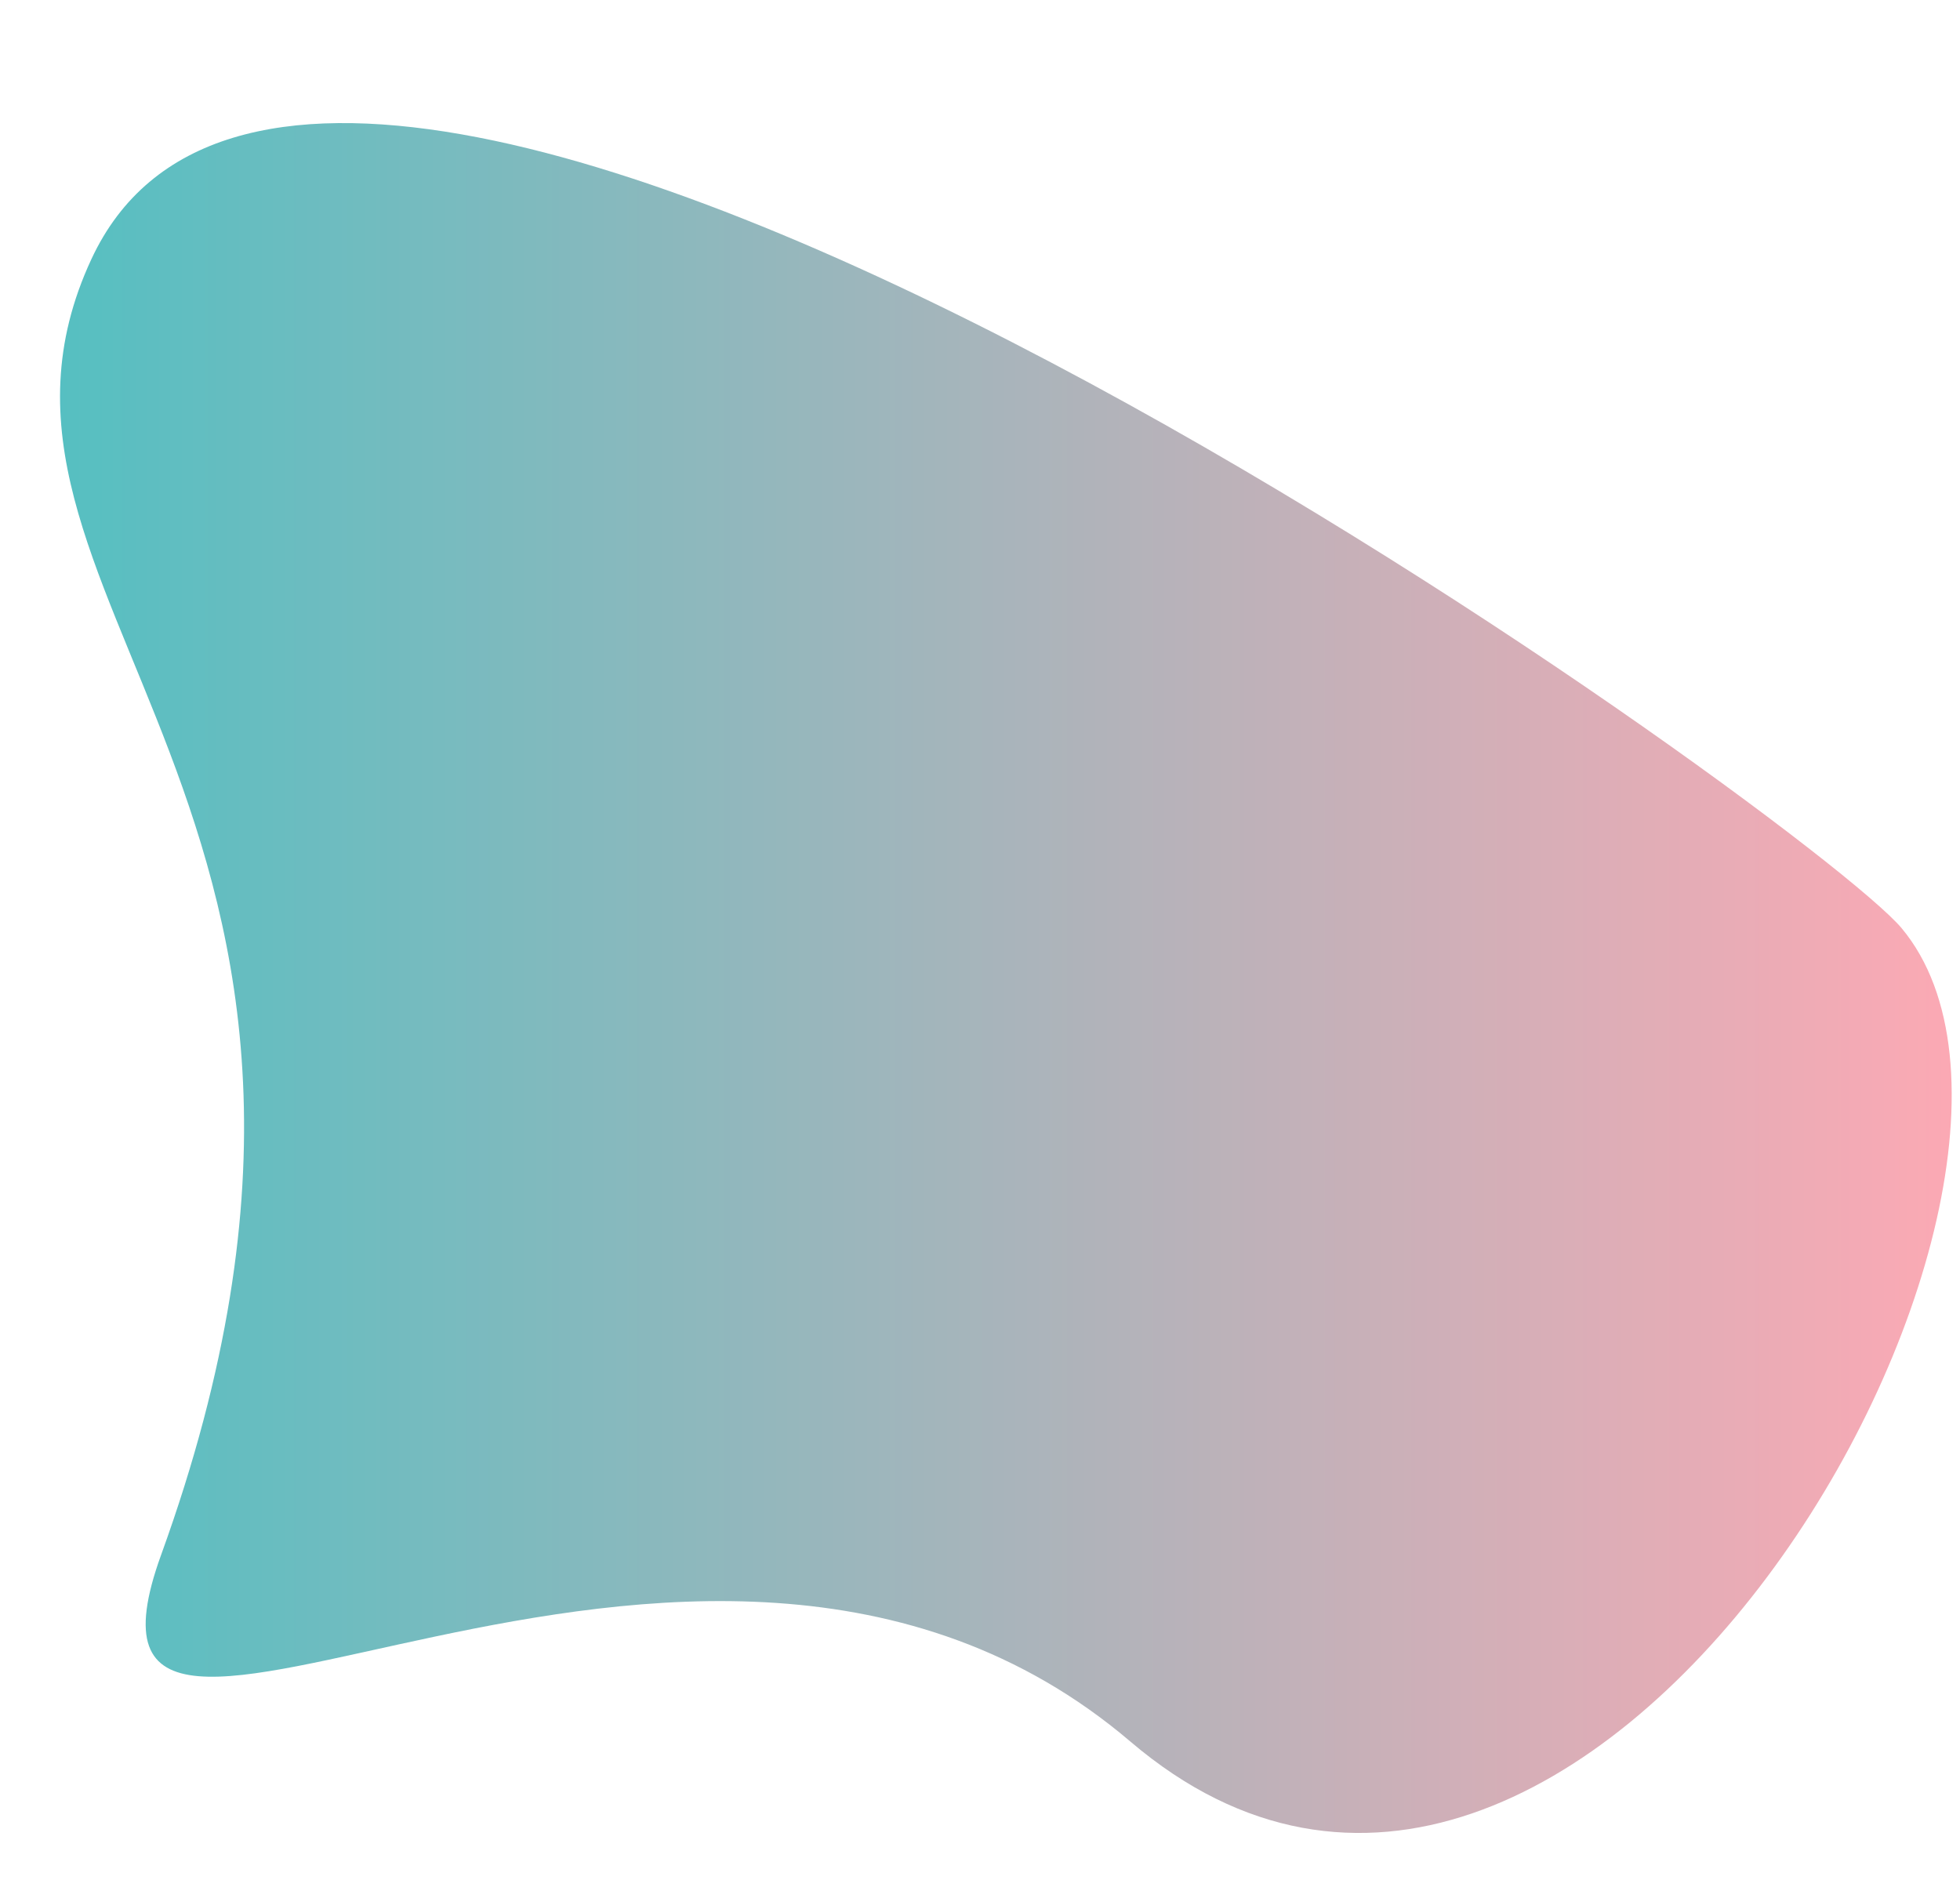
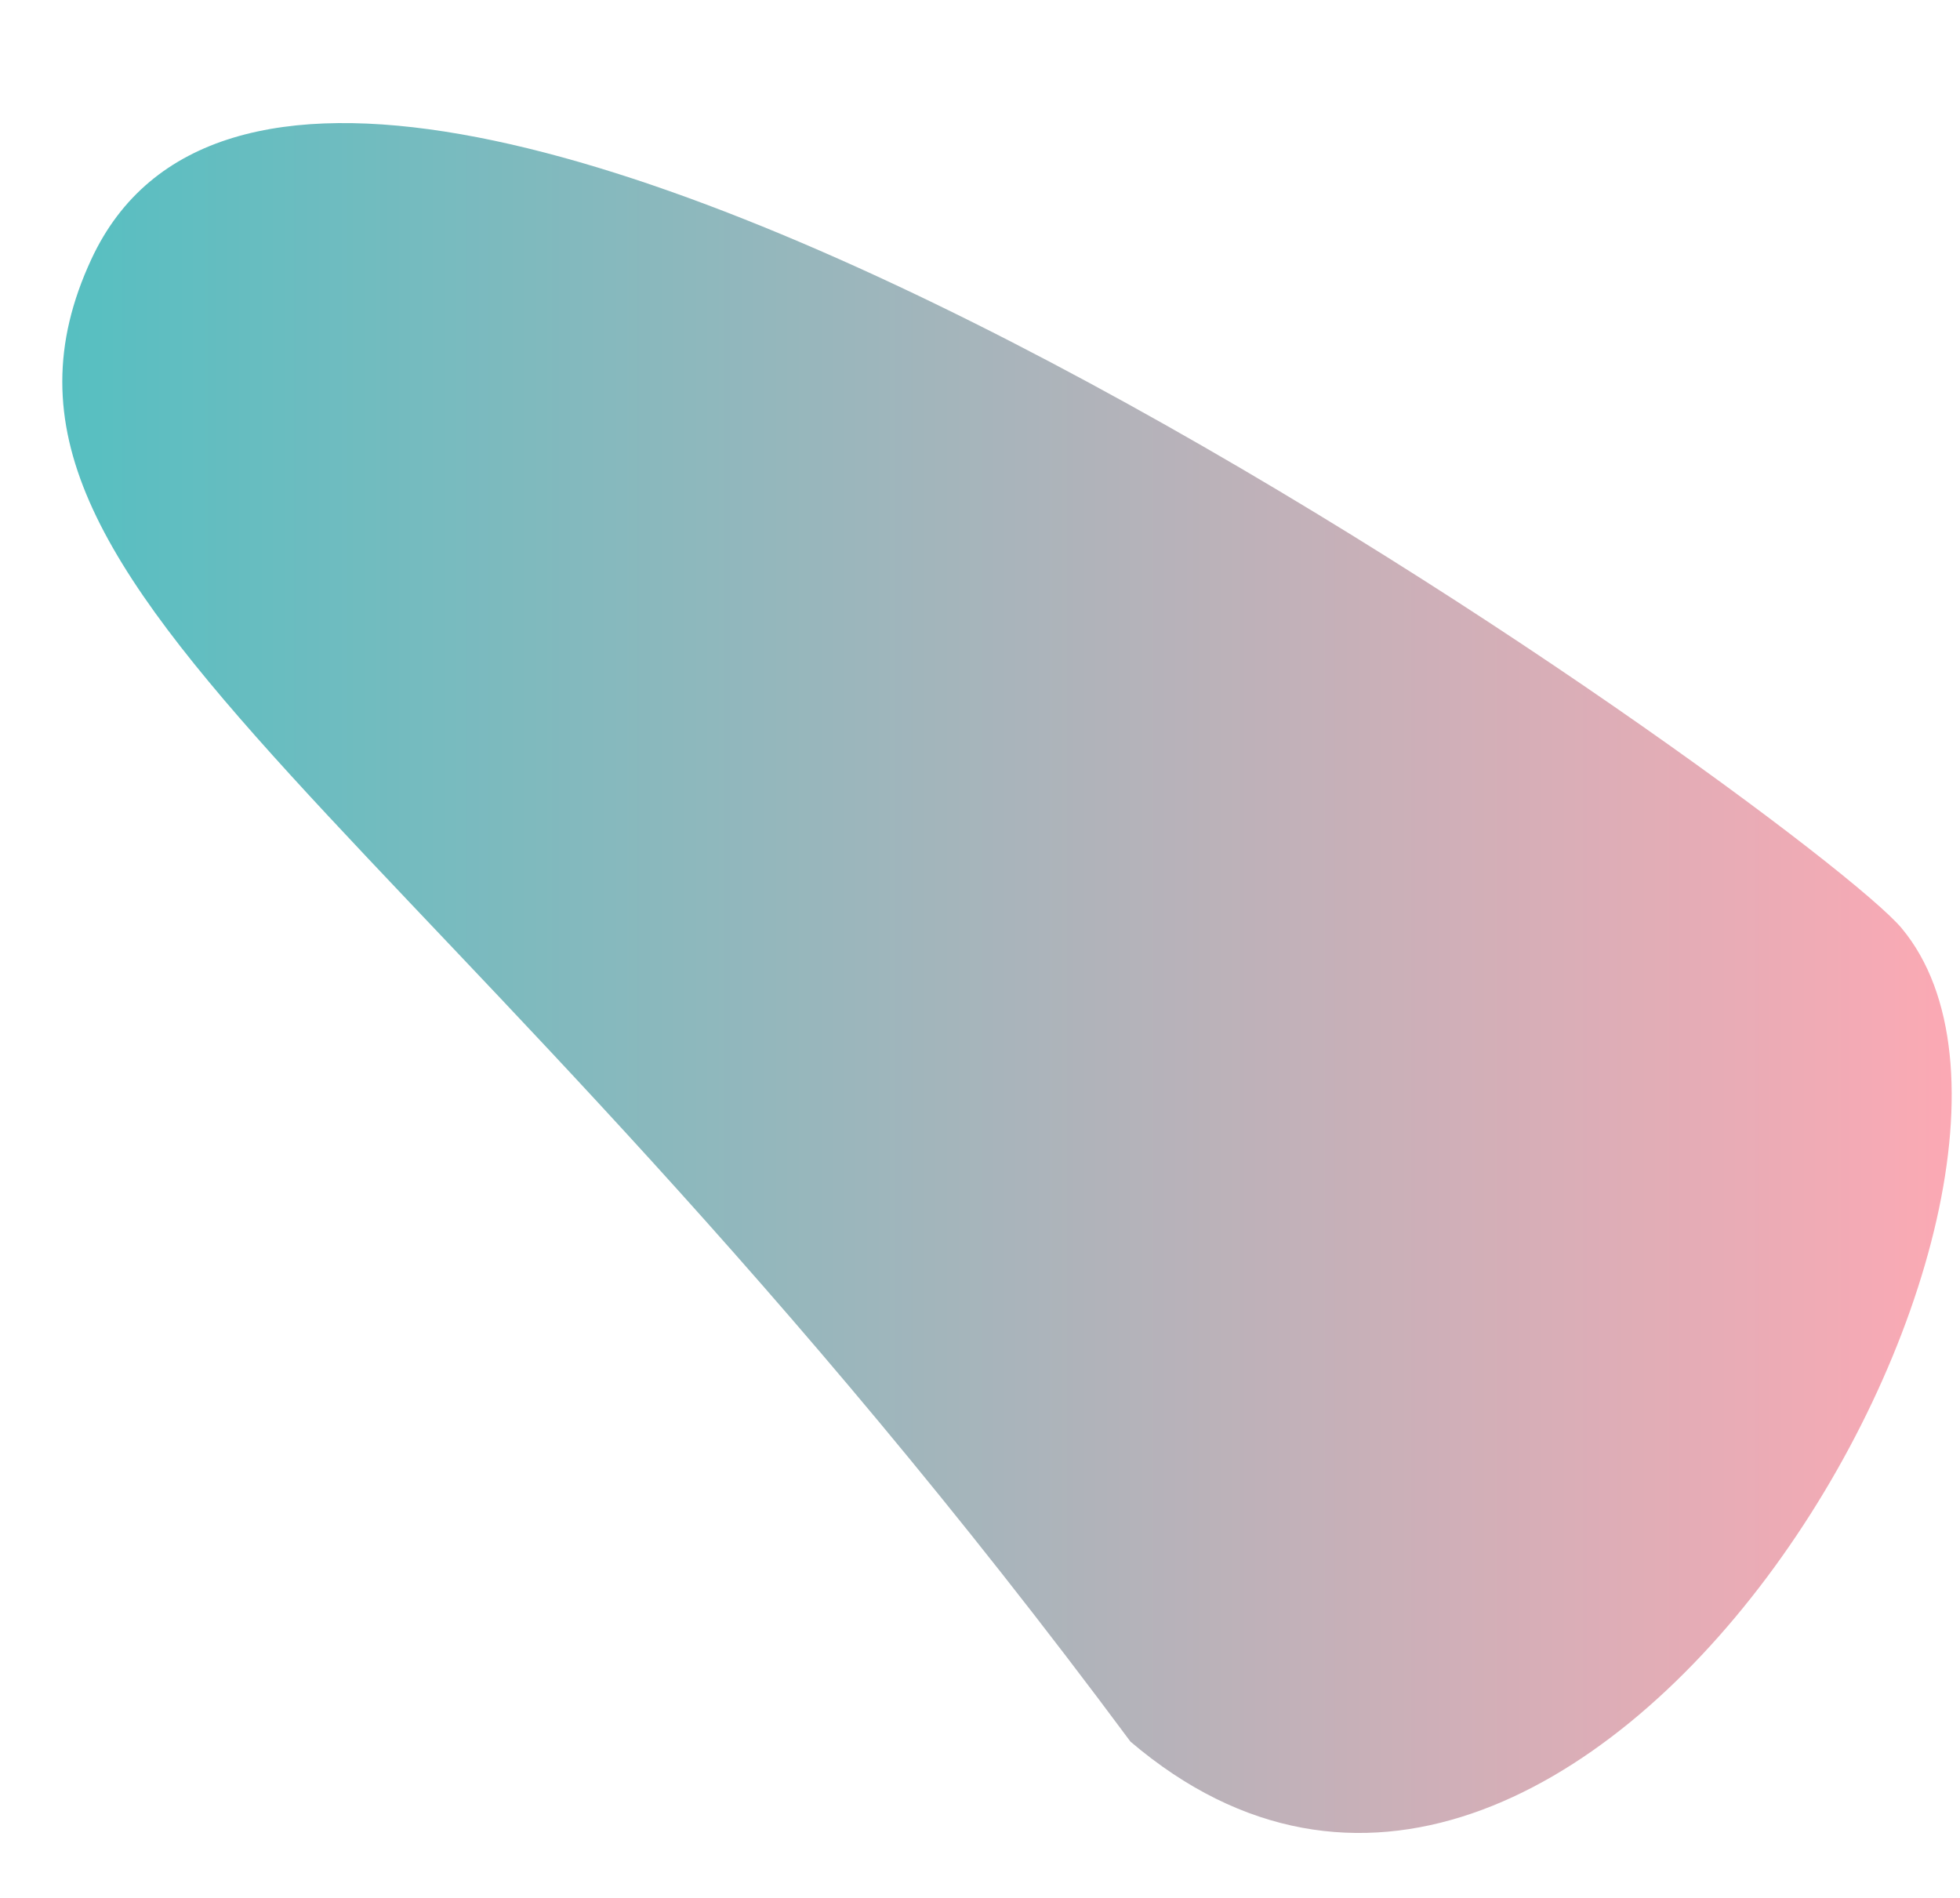
<svg xmlns="http://www.w3.org/2000/svg" width="100%" height="100%" viewBox="0 0 3677 3561" version="1.1" xml:space="preserve" style="fill-rule:evenodd;clip-rule:evenodd;stroke-linejoin:round;stroke-miterlimit:2;">
  <g transform="matrix(3.125,0,0,3.125,0,0)">
    <g transform="matrix(1.242,0,0,1.636,-169.772,-256.026)">
-       <path d="M180.852,251.616C294.84,65.352 1011.96,457.005 1055.93,497.171C1161.15,593.3 901.119,936.572 683.112,795.605C470.941,658.413 154.523,852.899 214.544,727.125C346.279,451.073 104.872,375.772 180.852,251.616Z" style="fill:url(#_Linear1);" />
+       <path d="M180.852,251.616C294.84,65.352 1011.96,457.005 1055.93,497.171C1161.15,593.3 901.119,936.572 683.112,795.605C346.279,451.073 104.872,375.772 180.852,251.616Z" style="fill:url(#_Linear1);" />
    </g>
  </g>
  <defs>
    <linearGradient id="_Linear1" x1="0" y1="0" x2="1" y2="0" gradientUnits="userSpaceOnUse" gradientTransform="matrix(949.566,0,0,699.564,136.335,505.604)">
      <stop offset="0" style="stop-color:rgb(80,192,194);stop-opacity:1" />
      <stop offset="1" style="stop-color:rgb(253,169,180);stop-opacity:1" />
    </linearGradient>
  </defs>
</svg>